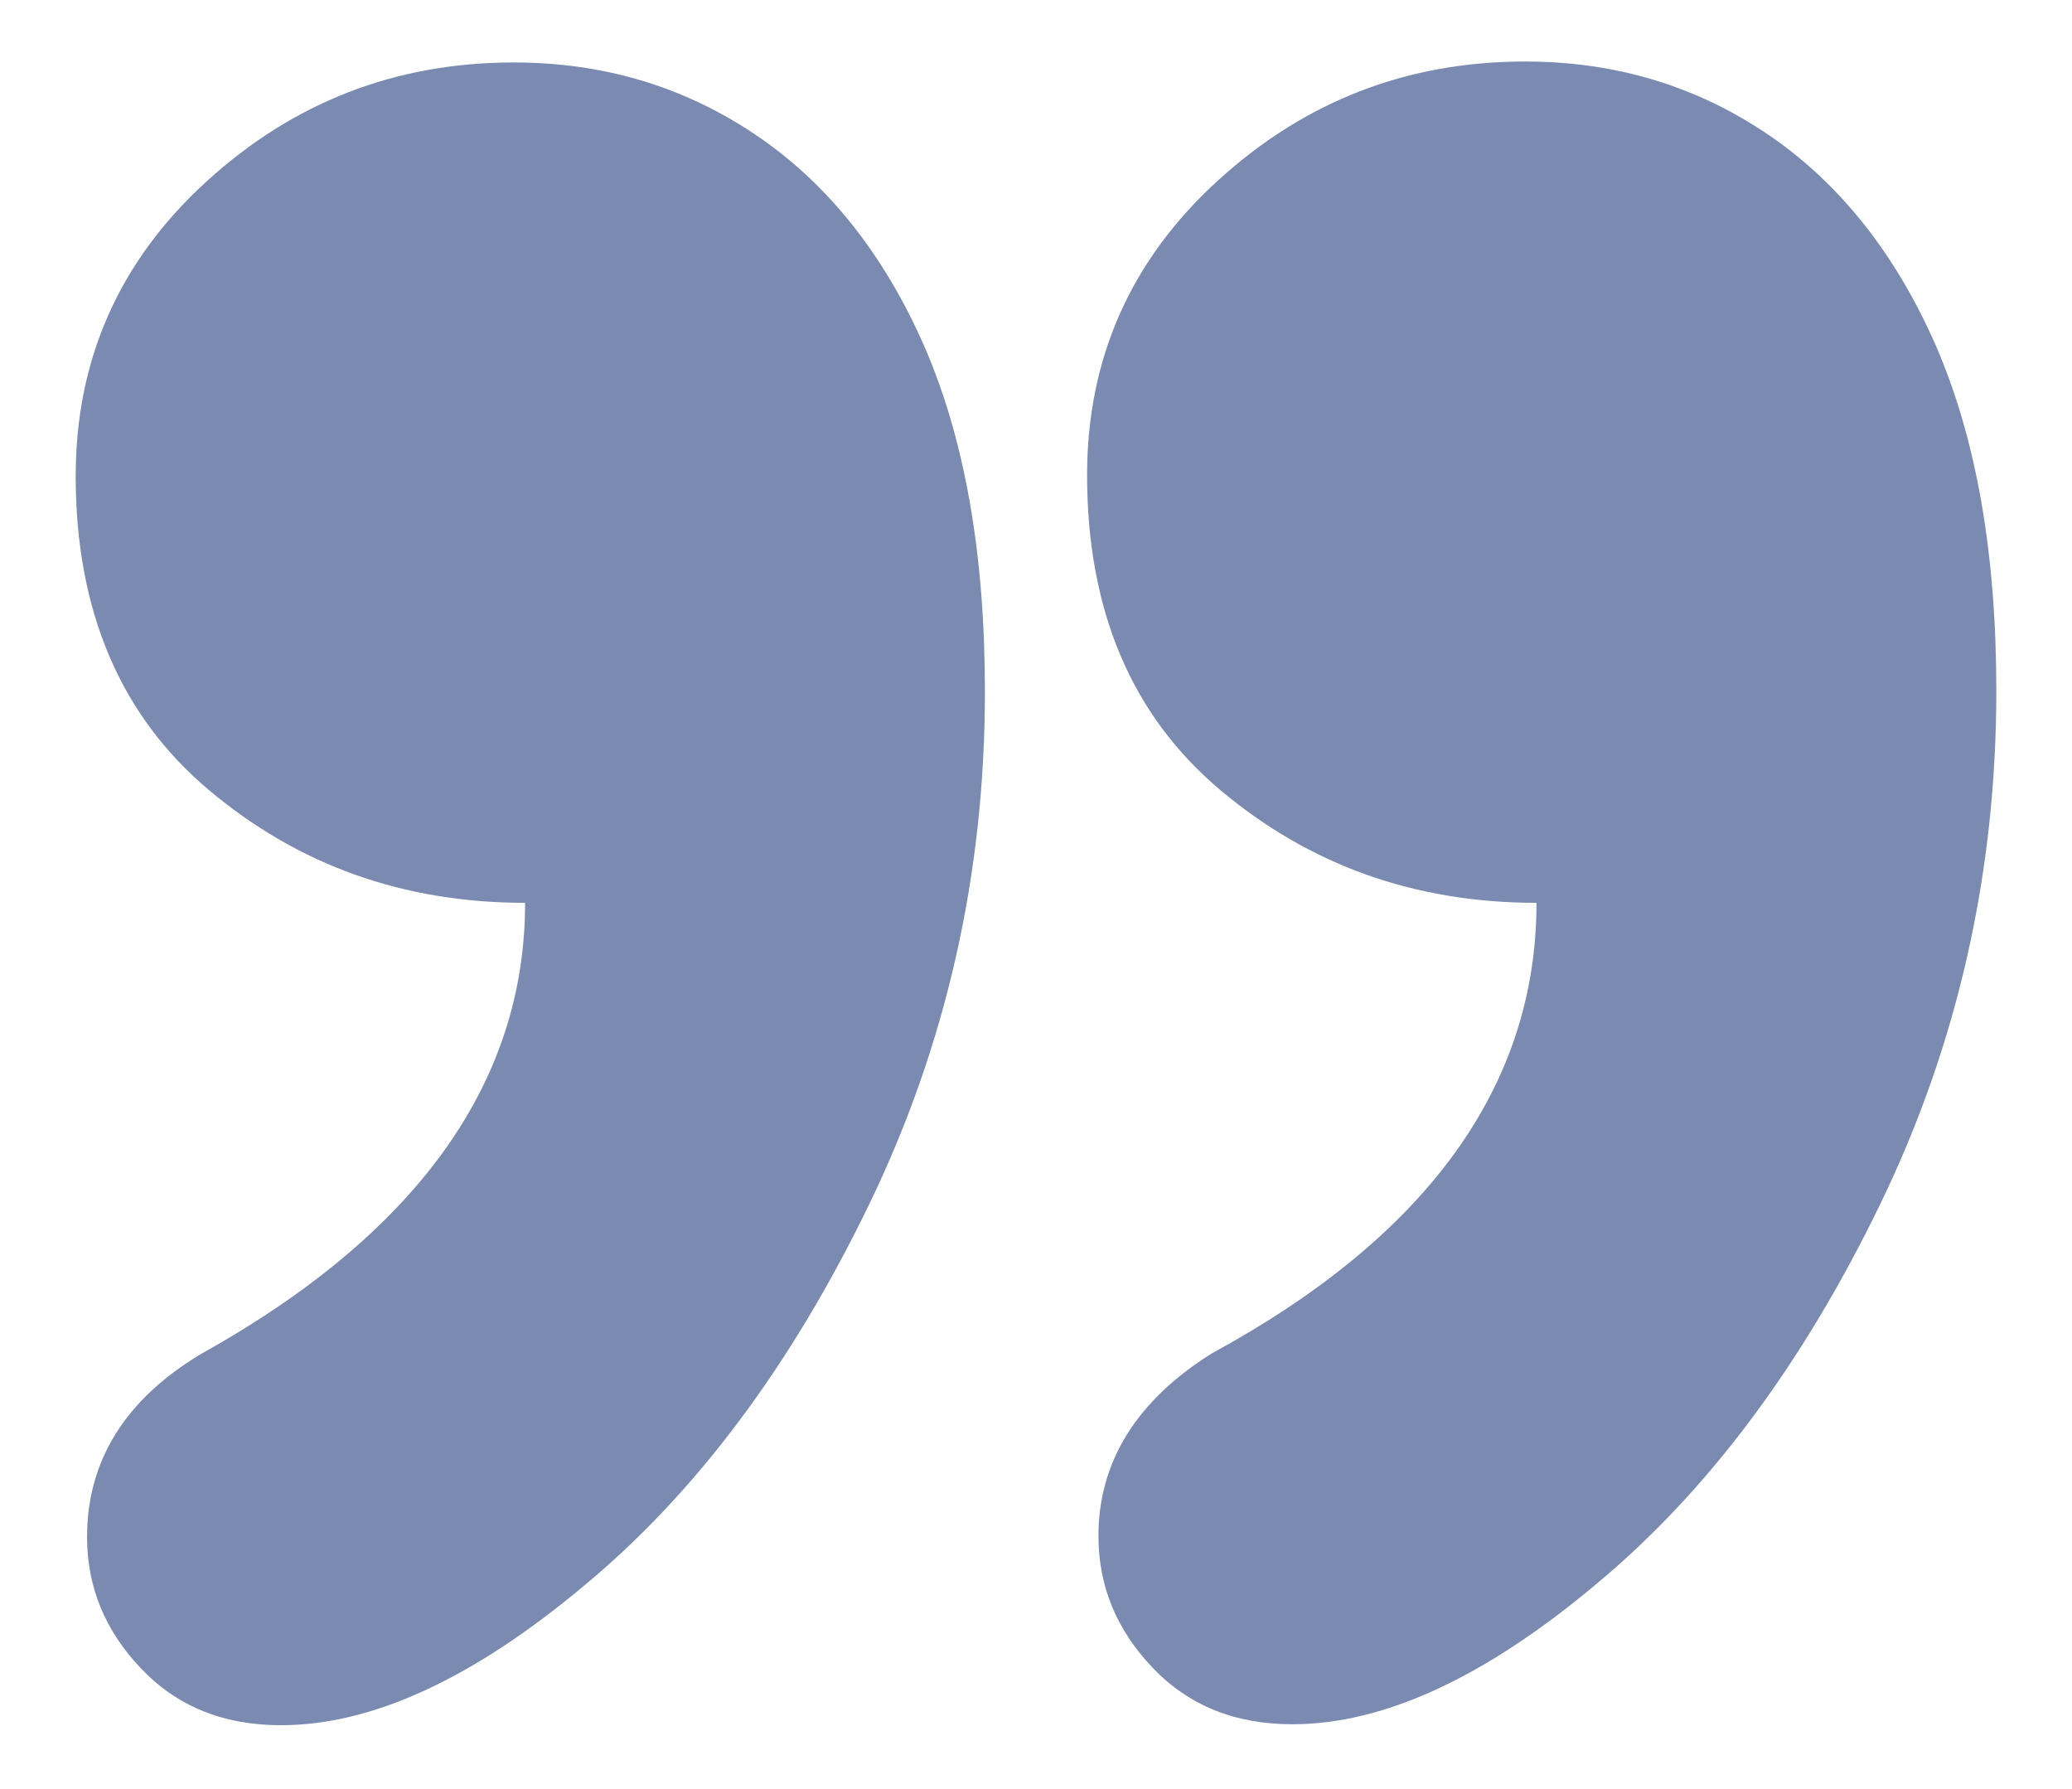
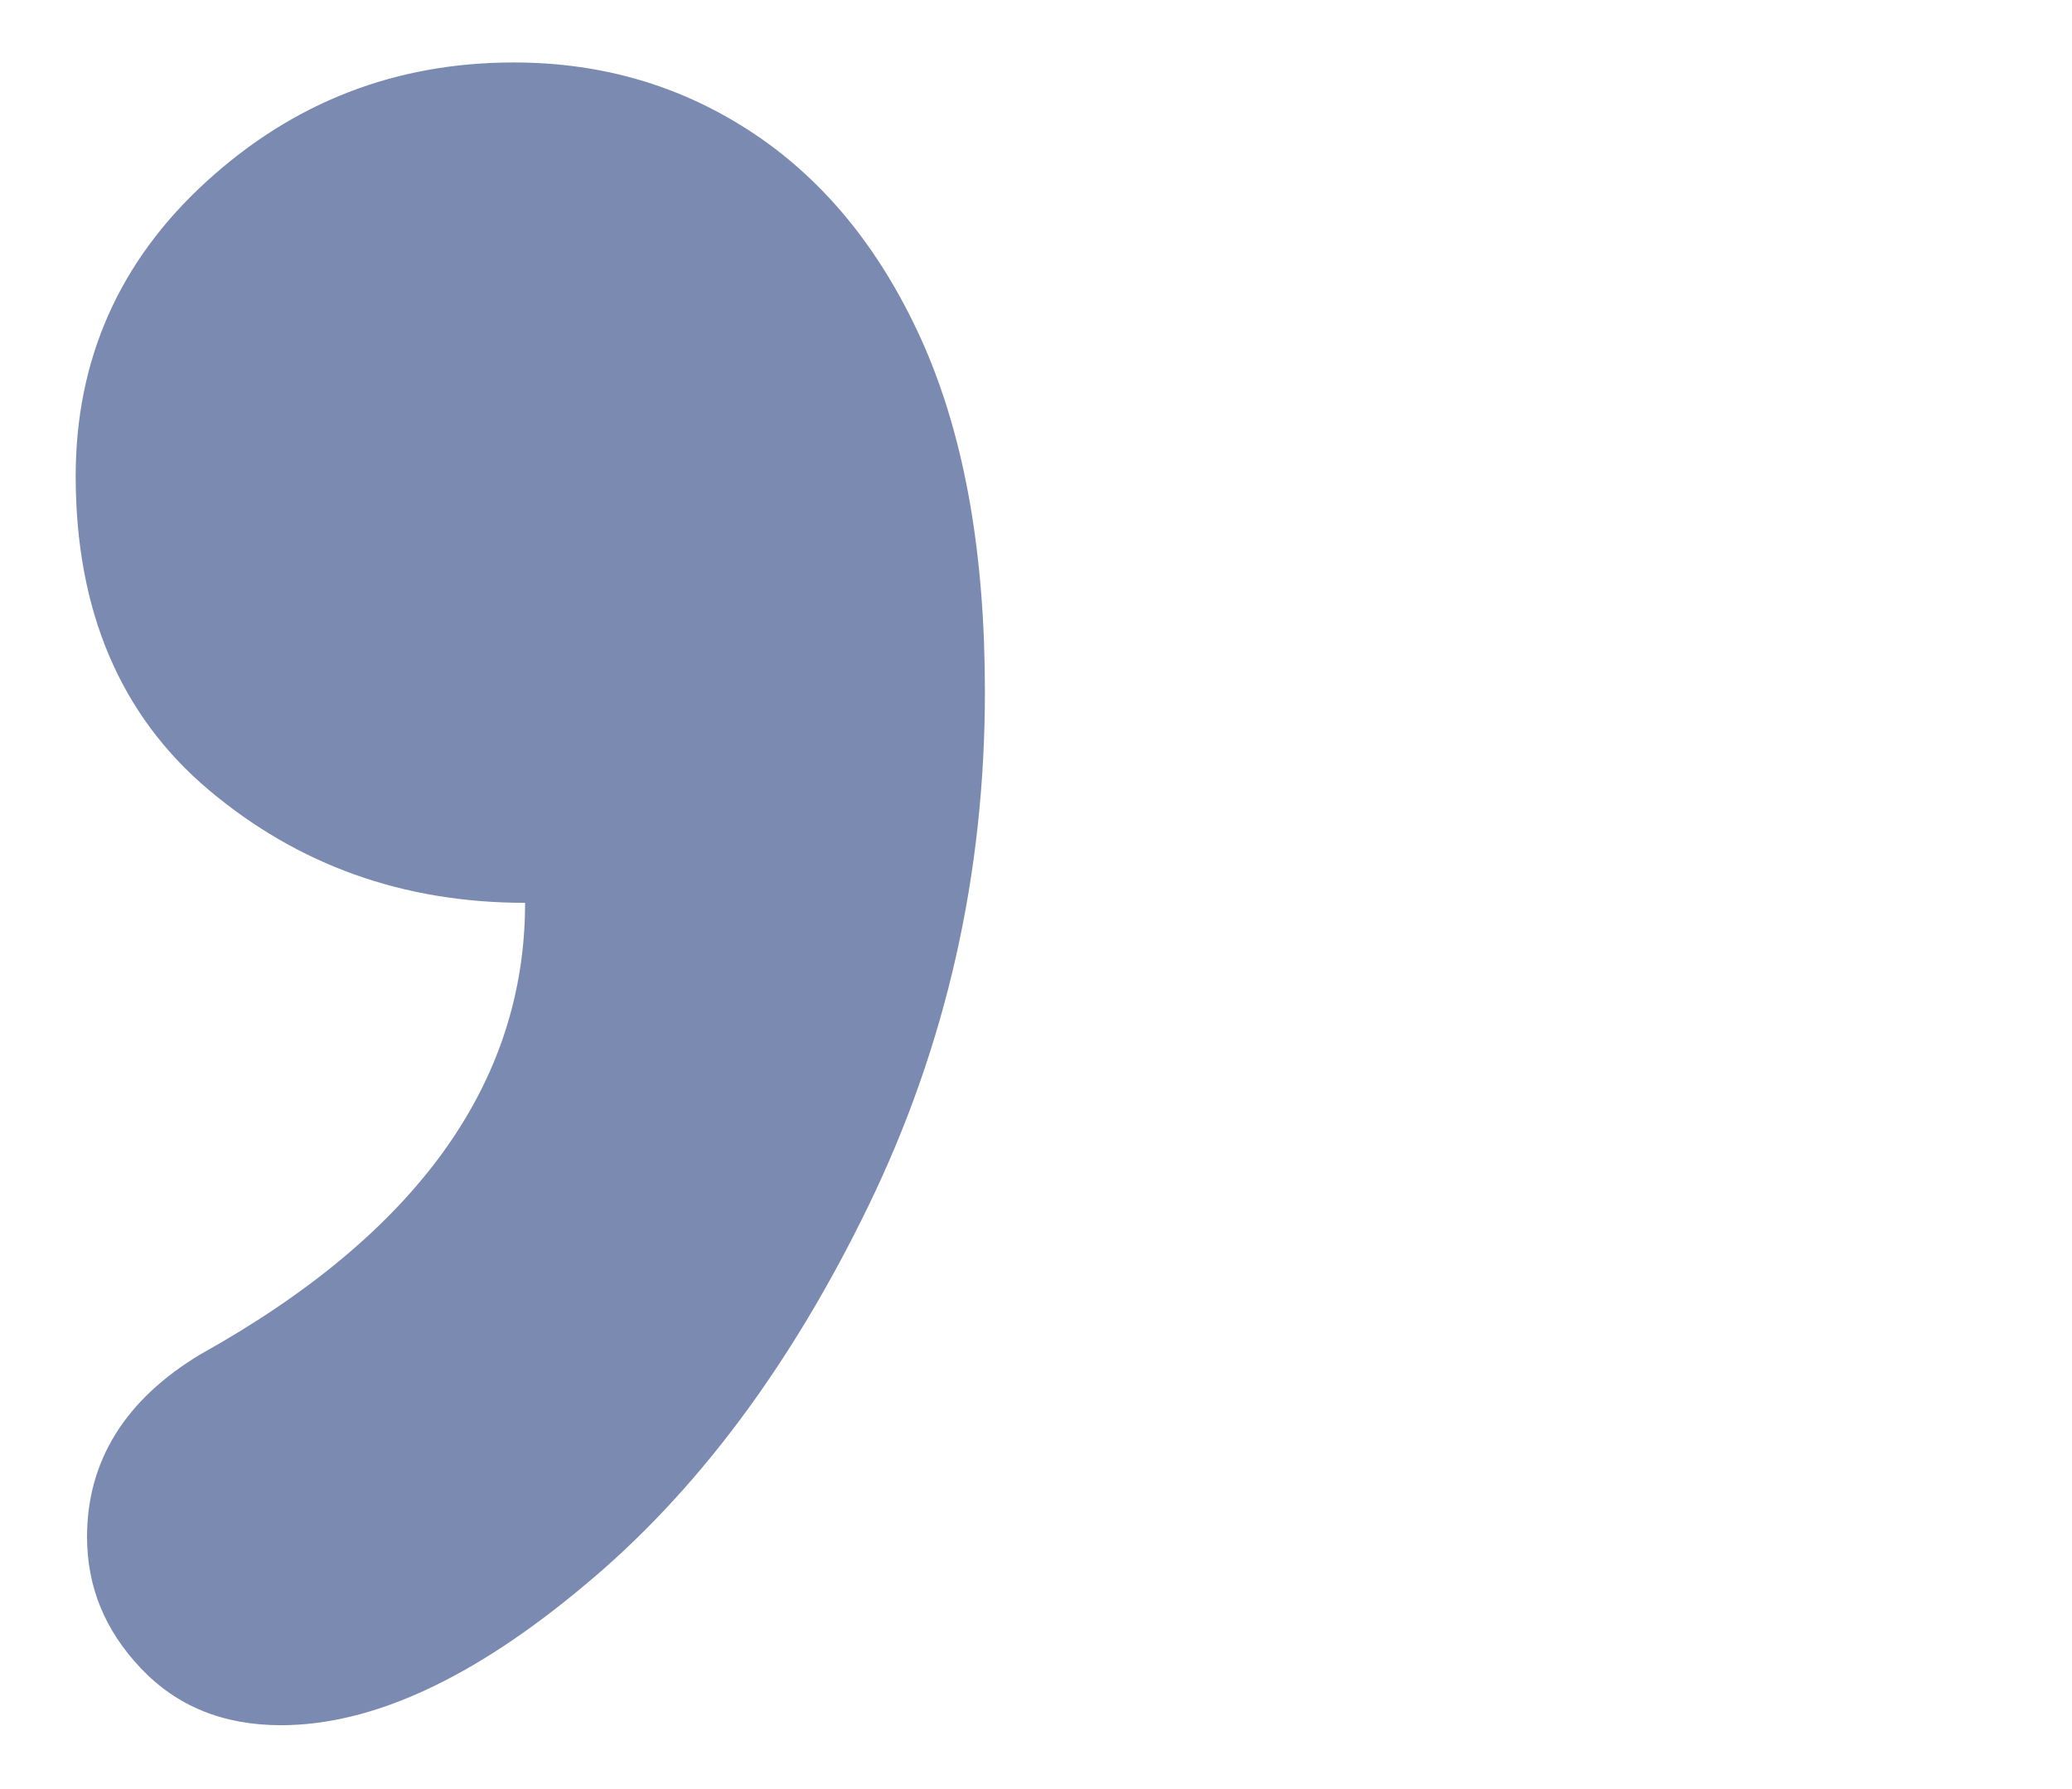
<svg xmlns="http://www.w3.org/2000/svg" version="1.1" id="Ebene_1" x="0px" y="0px" viewBox="0 0 219 189" style="enable-background:new 0 0 219 189;" xml:space="preserve">
  <style type="text/css">
	.st0{fill:#7A8AB1;}
</style>
  <g>
    <path class="st0" d="M55.5,95.4c-12.9,0-24-4-33.4-11.9S8,64.5,8,50.3C8,38,12.6,27.6,21.8,19.2c9.2-8.4,20-12.6,32.5-12.6   c9.4,0,17.9,2.5,25.5,7.6c7.6,5.1,13.6,12.6,17.9,22.4c4.3,9.9,6.4,22,6.4,36.5c0,19.3-4.1,37.4-12.3,54.3   c-8.2,16.9-18.2,30.3-30,40.1c-11.8,9.9-22.5,14.8-32.1,14.8c-6.1,0-11-2-14.8-6c-3.8-4-5.7-8.6-5.7-13.9c0-8,4-14.5,12-19.3   C44,130.4,55.5,114.5,55.5,95.4z" />
-     <path class="st0" d="M162.4,95.4c-12.9,0-24-4-33.4-11.9s-14.1-19-14.1-33.3c0-12.3,4.6-22.7,13.8-31.1c9.2-8.4,20-12.6,32.5-12.6   c9.4,0,17.9,2.5,25.5,7.6c7.6,5.1,13.6,12.6,17.9,22.4c4.3,9.9,6.4,22,6.4,36.5c0,19.3-4.1,37.4-12.3,54.3   c-8.2,16.9-18.2,30.3-30,40.1c-11.8,9.9-22.5,14.8-32.1,14.8c-6.1,0-11-2-14.8-6c-3.8-4-5.7-8.6-5.7-13.9c0-7.8,4-14.3,12-19.3   C150.9,130.6,162.4,114.7,162.4,95.4z" />
  </g>
  <g>
</g>
  <g>
</g>
  <g>
</g>
  <g>
</g>
  <g>
</g>
  <g>
</g>
  <g>
</g>
  <g>
</g>
  <g>
</g>
  <g>
</g>
  <g>
</g>
  <g>
</g>
  <g>
</g>
  <g>
</g>
  <g>
</g>
</svg>